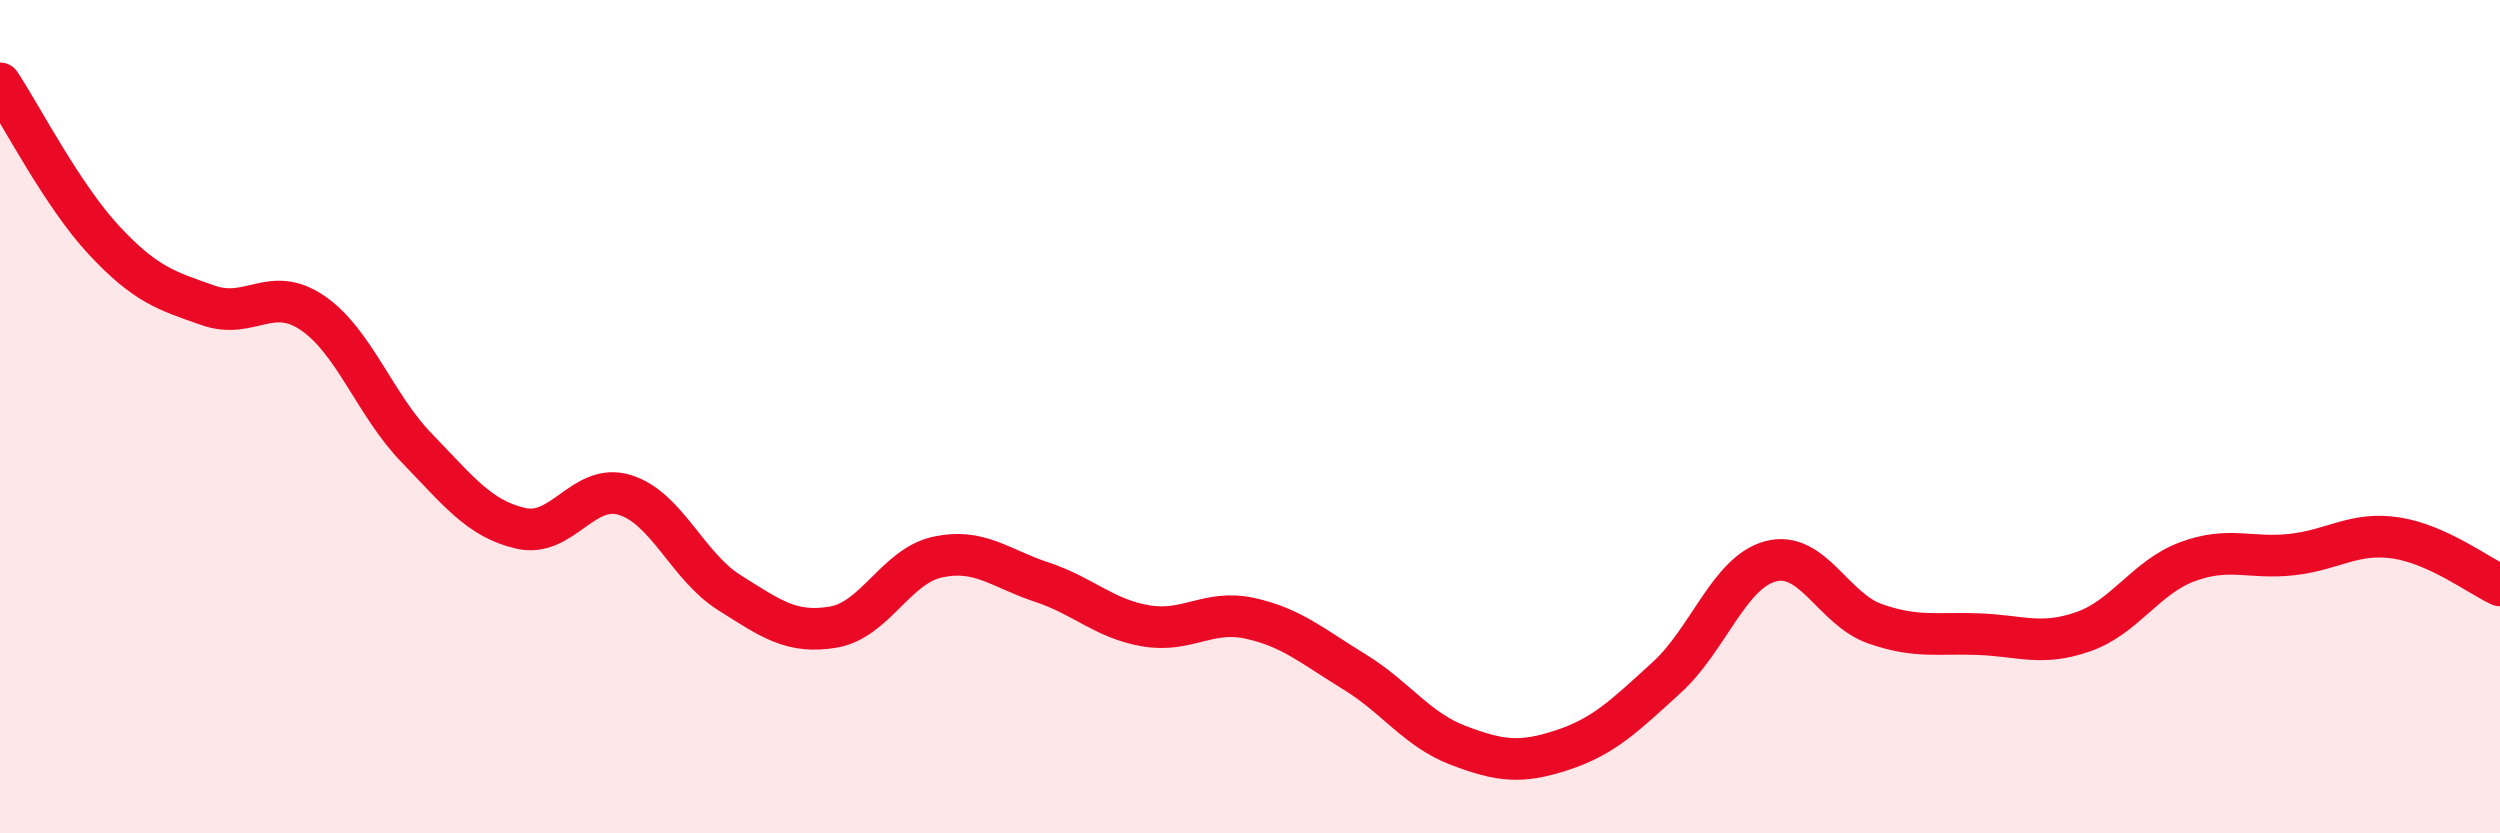
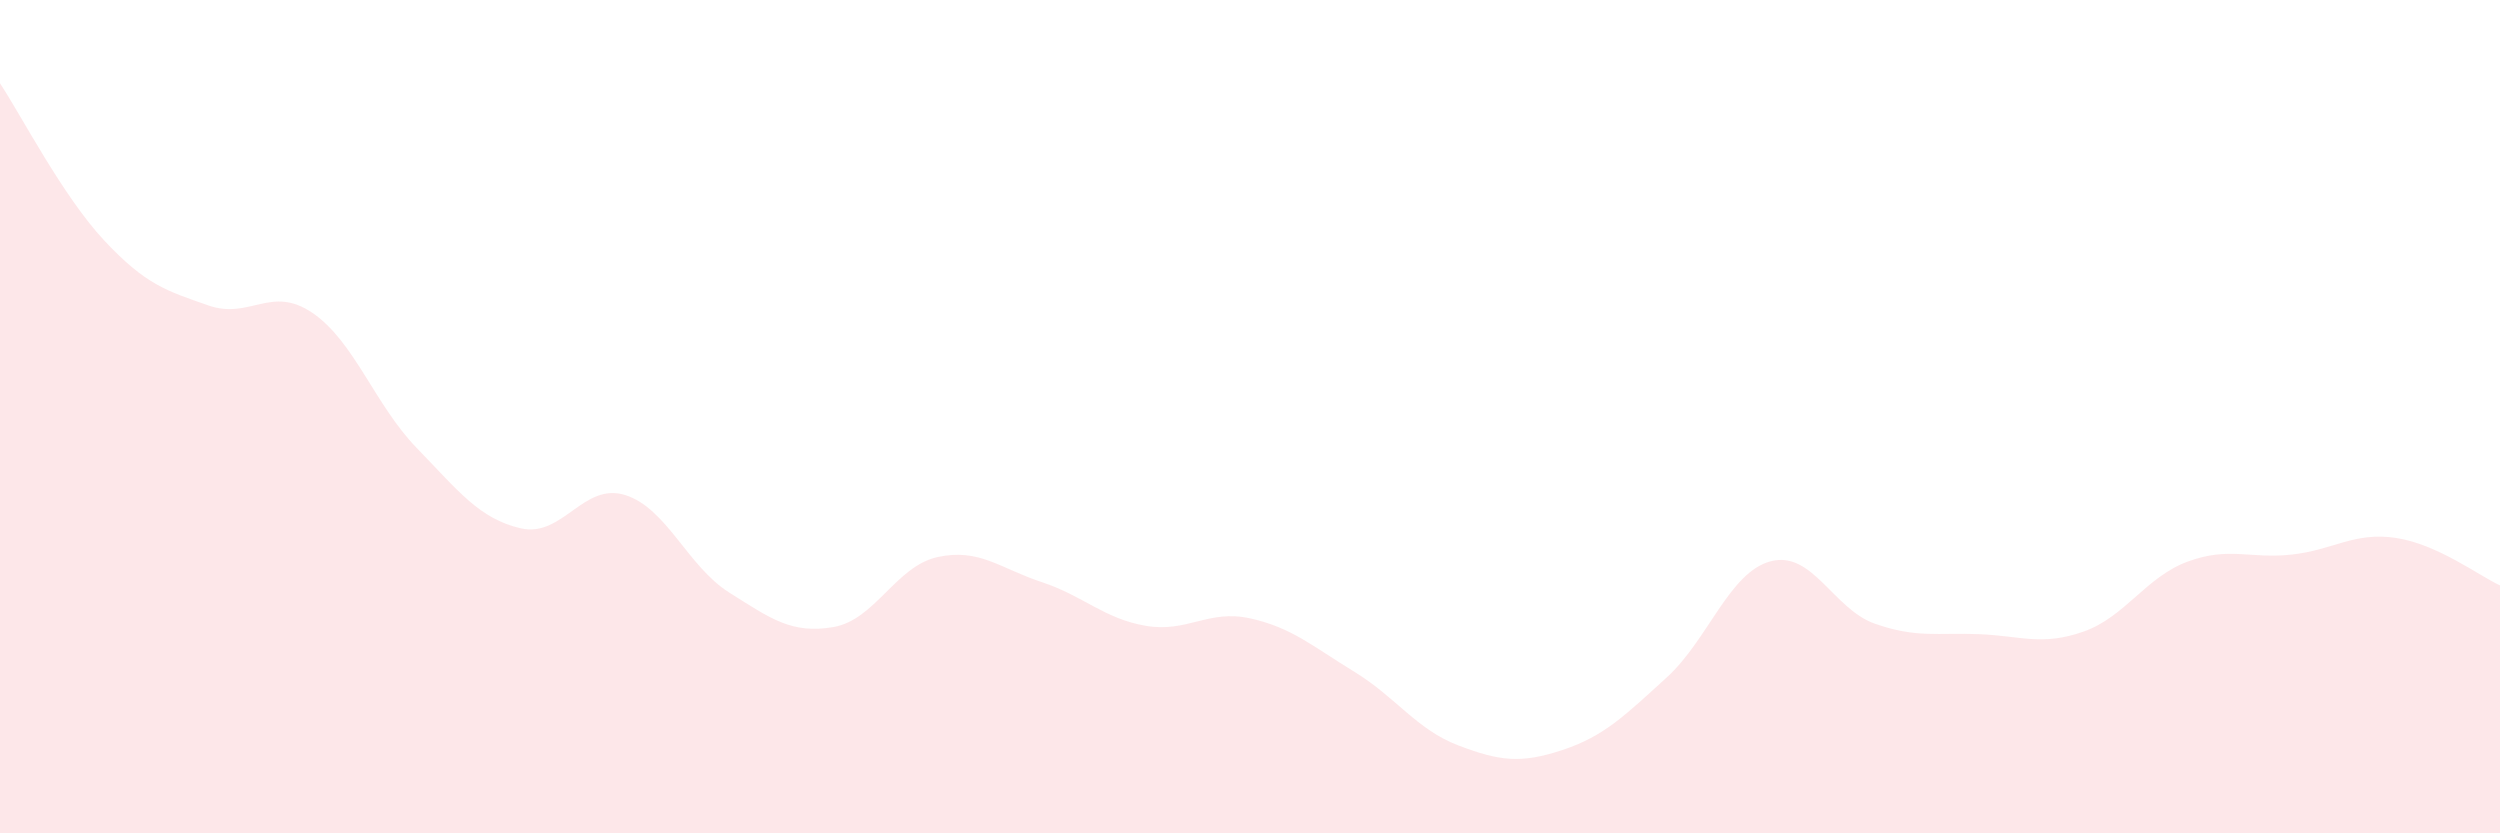
<svg xmlns="http://www.w3.org/2000/svg" width="60" height="20" viewBox="0 0 60 20">
  <path d="M 0,2 C 0.5,2.75 1.5,4.7 2.5,5.77 C 3.5,6.84 4,6.98 5,7.33 C 6,7.68 6.5,6.83 7.5,7.51 C 8.5,8.19 9,9.72 10,10.75 C 11,11.78 11.5,12.45 12.5,12.68 C 13.5,12.91 14,11.57 15,11.88 C 16,12.19 16.5,13.59 17.5,14.22 C 18.5,14.85 19,15.22 20,15.05 C 21,14.88 21.5,13.59 22.5,13.37 C 23.5,13.15 24,13.64 25,13.97 C 26,14.3 26.5,14.85 27.5,15.02 C 28.5,15.19 29,14.62 30,14.84 C 31,15.06 31.5,15.51 32.5,16.12 C 33.5,16.73 34,17.51 35,17.89 C 36,18.27 36.5,18.33 37.5,18 C 38.5,17.67 39,17.17 40,16.26 C 41,15.35 41.5,13.73 42.5,13.47 C 43.5,13.21 44,14.62 45,14.97 C 46,15.32 46.5,15.18 47.5,15.22 C 48.5,15.26 49,15.51 50,15.16 C 51,14.81 51.5,13.85 52.5,13.48 C 53.5,13.11 54,13.42 55,13.31 C 56,13.2 56.5,12.76 57.5,12.91 C 58.5,13.06 59.5,13.82 60,14.05L60 20L0 20Z" fill="#EB0A25" opacity="0.1" stroke-linecap="round" stroke-linejoin="round" />
-   <path d="M 0,2 C 0.5,2.75 1.5,4.7 2.5,5.77 C 3.5,6.84 4,6.98 5,7.33 C 6,7.68 6.5,6.83 7.5,7.51 C 8.5,8.19 9,9.72 10,10.75 C 11,11.78 11.5,12.45 12.5,12.68 C 13.5,12.91 14,11.57 15,11.88 C 16,12.19 16.5,13.59 17.5,14.22 C 18.5,14.85 19,15.22 20,15.05 C 21,14.88 21.5,13.59 22.5,13.37 C 23.5,13.15 24,13.64 25,13.97 C 26,14.3 26.5,14.85 27.5,15.02 C 28.5,15.19 29,14.62 30,14.84 C 31,15.06 31.5,15.51 32.5,16.12 C 33.5,16.73 34,17.51 35,17.89 C 36,18.27 36.5,18.33 37.5,18 C 38.5,17.67 39,17.17 40,16.26 C 41,15.35 41.5,13.73 42.5,13.47 C 43.5,13.21 44,14.62 45,14.97 C 46,15.32 46.5,15.18 47.5,15.22 C 48.5,15.26 49,15.51 50,15.16 C 51,14.81 51.5,13.85 52.5,13.48 C 53.5,13.11 54,13.42 55,13.31 C 56,13.2 56.5,12.76 57.5,12.91 C 58.5,13.06 59.5,13.82 60,14.05" stroke="#EB0A25" stroke-width="1" fill="none" stroke-linecap="round" stroke-linejoin="round" />
</svg>